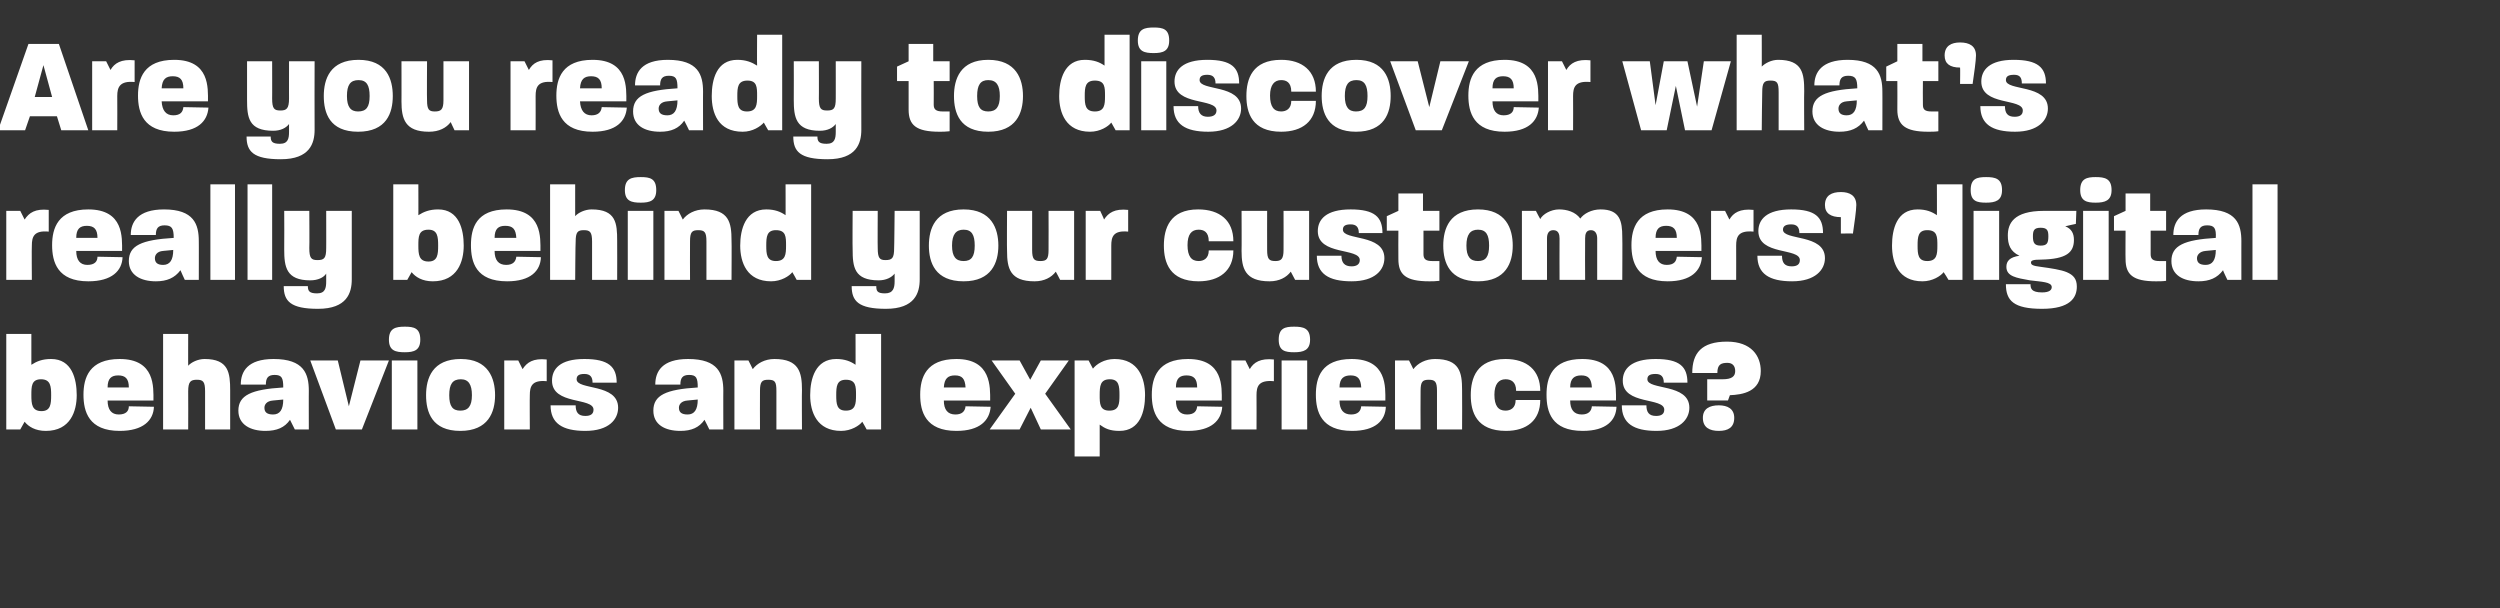
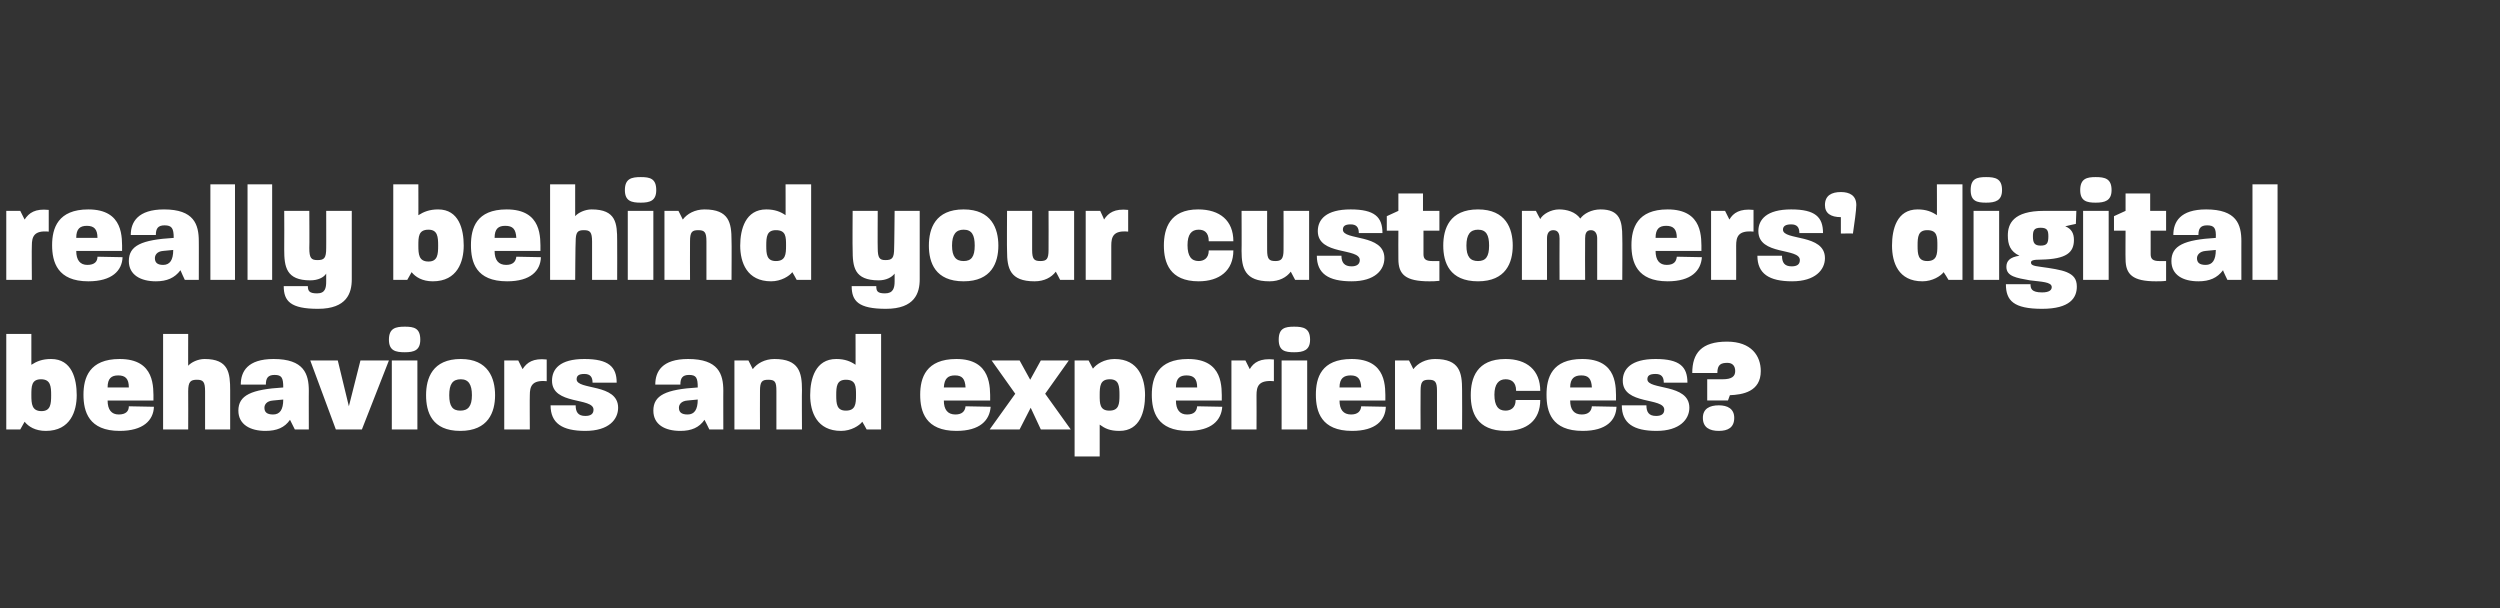
<svg xmlns="http://www.w3.org/2000/svg" version="1.1" width="518.1px" height="126px" viewBox="0 -6 518.1 126" style="top:-6px">
  <rect x="0" y="-6" width="518.1" height="126" fill="#333333" stroke="none" />
  <desc>Are you ready to discover what s really behind your customers digital behaviors and experiences</desc>
  <defs />
  <g id="Polygon51686">
    <path d="m5.1 81.4c0-.02-.9 1.6-.9 1.6l-2.9 0l0-19.8l5.2 0c0 0 0 6.44 0 6.4c1.1-.7 2.2-1.2 4.1-1.2c4.3 0 5.3 4.1 5.3 7.5c0 3.3-1.3 7.4-6.4 7.4c-2.2 0-3.6-.9-4.4-1.9zm3.5-2.2c1.9 0 2-1.5 2-3.3c0-1.8-.1-3.3-2.1-3.3c-2 0-2 1.5-2 3.3c0 1.8.1 3.3 2.1 3.3zm8.7-3.4c0-3.5 1.2-7.4 7.5-7.4c7.4 0 7 5.9 7 8.6c0 0-9.5 0-9.5 0c0 1.9.8 2.9 2.3 2.9c1.5 0 2.1-.7 2.1-1.7c0 0 5.2.1 5.2.1c-.1 2.8-2.2 5-7.1 5c-6.4 0-7.5-4-7.5-7.5zm9.4-1.5c0-1.8-.7-2.5-2.2-2.5c-1.4 0-2.2.6-2.2 2.5c0 0 4.4 0 4.4 0zm7.1-11.1l5.2 0c0 0-.02 6.64 0 6.6c.6-.7 2-1.4 3.4-1.4c5 0 5.3 2.9 5.3 6.5c.01.01 0 8.1 0 8.1l-5.2 0c0 0-.02-7.87 0-7.9c0-2-.4-2.4-1.7-2.4c-1.3 0-1.8.4-1.8 2.4c.03.03 0 7.9 0 7.9l-5.2 0l0-19.8zm15.6 15.9c0-3.2 2.7-4.4 9.3-4.8c0-2-.3-2.6-1.8-2.6c-1.4 0-1.8.7-1.8 2c0 0-5.2 0-5.2 0c0-2.7 1.4-5.3 6.8-5.3c6.3 0 7.3 3.1 7.3 6.6c-.02-.04 0 8 0 8l-2.9 0c0 0-.96-1.96-1-2c-1.1 1.6-2.7 2.3-5.1 2.3c-3.1 0-5.6-1.3-5.6-4.2zm7.2.8c1.4 0 2.1-1 2.1-3.1c0 0-2.1.2-2.1.2c-1.4.1-1.8.9-1.8 1.5c0 .9.5 1.4 1.8 1.4zm7.7-11.2l5.7 0l2.3 9.5l2.4-9.5l5.9 0l-5.6 14.3l-5.4 0l-5.3-14.3zm16.9 0l5.3 0l0 14.3l-5.3 0l0-14.3zm2.7-7c1.9 0 3.2.3 3.2 2.7c0 2.2-1.3 2.6-3.2 2.6c-1.9 0-3.3-.3-3.3-2.6c0-2.4 1.4-2.7 3.3-2.7zm4.4 14.2c0-3.5 1.3-7.5 7.2-7.5c5.7 0 7.1 4 7.1 7.5c0 3.5-1.4 7.4-7.2 7.4c-5.9 0-7.1-3.9-7.1-7.4zm7.1 3.2c1.6 0 2.4-.9 2.4-3.2c0-2.2-.7-3.3-2.3-3.3c-1.7 0-2.4 1-2.4 3.3c0 2.3.7 3.2 2.3 3.2zm9.1-10.4l2.9 0c0 0 .9 1.76.9 1.8c.9-1.4 2.2-2.3 5-2c0 0 0 4.5 0 4.5c-3.1-.3-3.5 1.1-3.5 2.9c-.04-.01 0 7.1 0 7.1l-5.3 0l0-14.3zm9.6 9.3c0 0 5.2 0 5.2 0c0 1.4.5 2.2 2 2.2c1.1 0 1.7-.4 1.7-1.3c0-2.6-8.6-.9-8.6-6c0-2.4 1.6-4.5 6.7-4.5c5 0 6.7 1.6 6.7 4.9c0 0-5 0-5 0c0-1.2-.5-1.8-1.7-1.8c-1.2 0-1.6.4-1.6 1.1c0 2.3 8.6.8 8.6 5.9c0 2.4-1.9 4.8-6.8 4.8c-4.8 0-7.2-1.6-7.2-5.3zm21.3 1.1c0-3.2 2.6-4.4 9.2-4.8c0-2-.3-2.6-1.8-2.6c-1.4 0-1.8.7-1.8 2c0 0-5.2 0-5.2 0c0-2.7 1.4-5.3 6.8-5.3c6.3 0 7.3 3.1 7.3 6.6c-.02-.04 0 8 0 8l-2.9 0c0 0-.95-1.96-1-2c-1.1 1.6-2.7 2.3-5 2.3c-3.2 0-5.6-1.3-5.6-4.2zm7.1.8c1.4 0 2.1-1 2.1-3.1c0 0-2.1.2-2.1.2c-1.4.1-1.8.9-1.8 1.5c0 .9.5 1.4 1.8 1.4zm9.7-11.2l2.9 0c0 0 .91 1.76.9 1.8c.9-1.2 2.5-2.1 4.5-2.1c5.1 0 5.7 2.8 5.7 6.4c-.05.02 0 8.2 0 8.2l-5.3 0c0 0 .01-7.98 0-8c0-1.9-.3-2.3-1.7-2.3c-1.3 0-1.7.4-1.7 2.3c-.03.02 0 8 0 8l-5.3 0l0-14.3zm15.7 7.2c0-3.4 1.1-7.5 5.4-7.5c1.8 0 3 .5 4 1.2c.02.04 0-6.4 0-6.4l5.3 0l0 19.8l-3 0c0 0-.88-1.62-.9-1.6c-.6.8-2.3 1.9-4.4 1.9c-5 0-6.4-3.9-6.4-7.4zm7.4 3.2c2 0 2.1-1.4 2.1-3.2c0-1.8 0-3.2-2.1-3.2c-1.9 0-2 1.4-2 3.2c0 1.8.1 3.2 2 3.2zm15.4-3.3c0-3.5 1.2-7.4 7.5-7.4c7.3 0 7 5.9 7 8.6c0 0-9.6 0-9.6 0c0 1.9.8 2.9 2.4 2.9c1.4 0 2-.7 2.1-1.7c0 0 5.2.1 5.2.1c-.2 2.8-2.2 5-7.1 5c-6.4 0-7.5-4-7.5-7.5zm9.4-1.5c-.1-1.8-.7-2.5-2.2-2.5c-1.4 0-2.2.6-2.3 2.5c0 0 4.5 0 4.5 0zm10.3 1.3l-4.9-6.9l5.8 0l2.2 4l2.2-4l5.8 0l-4.9 6.9l5.3 7.4l-6.2 0l-2.1-4.5l-2.3 4.5l-6.2 0l5.3-7.4zm12.3-6.9l2.9 0c0 0 .89 1.7.9 1.7c.7-.9 2.3-2 4.5-2c5 0 6.3 4.1 6.3 7.5c0 3.3-1 7.4-5.3 7.4c-2 0-3-.5-4.1-1.3c-.01.05 0 6.6 0 6.6l-5.2 0l0-19.9zm7.2 10.4c2 0 2.1-1.4 2.1-3.2c0-1.9-.1-3.3-2-3.3c-2 0-2.1 1.4-2.1 3.3c0 1.7 0 3.2 2 3.2zm8.8-3.3c0-3.5 1.2-7.4 7.5-7.4c7.4 0 7 5.9 7 8.6c0 0-9.5 0-9.5 0c0 1.9.8 2.9 2.3 2.9c1.5 0 2-.7 2.1-1.7c0 0 5.2.1 5.2.1c-.2 2.8-2.2 5-7.1 5c-6.4 0-7.5-4-7.5-7.5zm9.4-1.5c0-1.8-.7-2.5-2.2-2.5c-1.4 0-2.2.6-2.2 2.5c0 0 4.4 0 4.4 0zm7.1-5.6l2.9 0c0 0 .87 1.76.9 1.8c.8-1.4 2.2-2.3 5-2c0 0 0 4.5 0 4.5c-3.2-.3-3.6 1.1-3.6 2.9c.03-.01 0 7.1 0 7.1l-5.2 0l0-14.3zm10.4 0l5.3 0l0 14.3l-5.3 0l0-14.3zm2.6-7c1.9 0 3.3.3 3.3 2.7c0 2.2-1.4 2.6-3.3 2.6c-1.9 0-3.2-.3-3.2-2.6c0-2.4 1.3-2.7 3.2-2.7zm4.5 14.1c0-3.5 1.1-7.4 7.4-7.4c7.4 0 7 5.9 7 8.6c0 0-9.5 0-9.5 0c0 1.9.8 2.9 2.4 2.9c1.4 0 2-.7 2.1-1.7c0 0 5.1.1 5.1.1c-.1 2.8-2.1 5-7 5c-6.4 0-7.5-4-7.5-7.5zm9.4-1.5c-.1-1.8-.7-2.5-2.2-2.5c-1.4 0-2.3.6-2.3 2.5c0 0 4.5 0 4.5 0zm7-5.6l2.9 0c0 0 .91 1.76.9 1.8c.9-1.2 2.5-2.1 4.5-2.1c5.1 0 5.6 2.8 5.6 6.4c.04.02 0 8.2 0 8.2l-5.2 0c0 0 .01-7.98 0-8c0-1.9-.4-2.3-1.7-2.3c-1.3 0-1.7.4-1.7 2.3c-.04.02 0 8 0 8l-5.3 0l0-14.3zm15.7 7.2c0-3.5 1.2-7.5 7.2-7.5c4.4 0 7.2 2.3 7.2 6.6c0 0-5 0-5 0c0-2-1.2-2.4-2.2-2.4c-1.4 0-2.3 1-2.3 3.2c0 2.3.8 3.3 2.3 3.3c1 0 2.1-.5 2.1-2.2c0 0 5.1 0 5.1 0c0 4.2-2.8 6.4-7.1 6.4c-6.1 0-7.3-3.9-7.3-7.4zm15.7-.1c0-3.5 1.1-7.4 7.4-7.4c7.4 0 7 5.9 7 8.6c0 0-9.5 0-9.5 0c0 1.9.8 2.9 2.4 2.9c1.4 0 2-.7 2.1-1.7c0 0 5.1.1 5.1.1c-.1 2.8-2.1 5-7 5c-6.5 0-7.5-4-7.5-7.5zm9.4-1.5c-.1-1.8-.7-2.5-2.2-2.5c-1.4 0-2.3.6-2.3 2.5c0 0 4.5 0 4.5 0zm6.2 3.7c0 0 5.1 0 5.1 0c0 1.4.5 2.2 2 2.2c1.1 0 1.7-.4 1.7-1.3c0-2.6-8.6-.9-8.6-6c0-2.4 1.7-4.5 6.8-4.5c5 0 6.6 1.6 6.6 4.9c0 0-4.9 0-4.9 0c0-1.2-.5-1.8-1.7-1.8c-1.3 0-1.7.4-1.7 1.1c0 2.3 8.7.8 8.7 5.9c0 2.4-2 4.8-6.8 4.8c-4.8 0-7.2-1.6-7.2-5.3zm17.7-5.4c0 0 3.22.01 3.2 0c1.9 0 2.6-.6 2.6-1.7c0-1.1-.6-1.7-1.6-1.7c-1.3 0-2.1.3-2.1 2.1c0 0-5.2 0-5.2 0c0-4.1 1.9-6.5 7.2-6.5c5.1 0 7 3 7 6.1c0 4.3-3.8 4.9-6.4 5c-.02.02-.4 1.1-.4 1.1l-4.3 0l0-4.4zm2.4 5.4c1.8 0 3.2.7 3.2 2.6c0 2-1.3 2.7-3.2 2.7c-1.9 0-3.3-.7-3.3-2.7c0-1.9 1.4-2.6 3.3-2.6z" stroke="none" fill="#fff" />
  </g>
  <g id="Polygon51685">
    <path d="m1.3 37.7l2.9 0c0 0 .9 1.76.9 1.8c.9-1.4 2.2-2.3 5-2c0 0 0 4.5 0 4.5c-3.1-.3-3.5 1.1-3.5 2.9c-.05-.01 0 7.1 0 7.1l-5.3 0l0-14.3zm9.5 7.1c0-3.5 1.2-7.4 7.5-7.4c7.4 0 7 5.9 7 8.6c0 0-9.5 0-9.5 0c0 1.9.8 2.9 2.3 2.9c1.5 0 2.1-.7 2.1-1.7c0 0 5.2.1 5.2.1c-.1 2.8-2.2 5-7.1 5c-6.4 0-7.5-4-7.5-7.5zm9.4-1.5c0-1.8-.7-2.5-2.2-2.5c-1.4 0-2.2.6-2.2 2.5c0 0 4.4 0 4.4 0zm6.5 4.8c0-3.2 2.6-4.4 9.3-4.8c0-2-.4-2.6-1.9-2.6c-1.4 0-1.8.7-1.8 2c0 0-5.2 0-5.2 0c0-2.7 1.5-5.3 6.9-5.3c6.2 0 7.2 3.1 7.2 6.6c.02-.04 0 8 0 8l-2.9 0c0 0-.92-1.96-.9-2c-1.2 1.6-2.8 2.3-5.1 2.3c-3.1 0-5.6-1.3-5.6-4.2zm7.1.8c1.4 0 2.1-1 2.1-3.1c0 0-2.1.2-2.1.2c-1.3.1-1.7.9-1.7 1.5c0 .9.5 1.4 1.7 1.4zm9.8-16.7l5.1 0l0 19.8l-5.1 0l0-19.8zm7.7 0l5.1 0l0 19.8l-5.1 0l0-19.8zm7.5 21.1c0 0 5 0 5 0c0 1 .3 1.5 1.9 1.5c1.7 0 1.9-1.1 1.9-2.5c0 0 0-1.6 0-1.6c-.5.8-1.7 1.4-3.3 1.4c-5 0-5.4-2.8-5.4-6.4c.04-.03 0-8 0-8l5.2 0c0 0 .05 7.75 0 7.7c0 2.1.4 2.5 1.7 2.5c1.4 0 1.8-.4 1.8-2.5c.02.05 0-7.7 0-7.7l5.3 0c0 0-.02 14.16 0 14.2c0 2.8-1 6.1-7 6.1c-5.7 0-7.1-1.6-7.1-4.7zm26.5-2.9c.02-.02-.9 1.6-.9 1.6l-2.9 0l0-19.8l5.2 0c0 0 .02 6.44 0 6.4c1.1-.7 2.3-1.2 4.1-1.2c4.3 0 5.3 4.1 5.3 7.5c0 3.3-1.3 7.4-6.4 7.4c-2.2 0-3.6-.9-4.4-1.9zm3.5-2.2c1.9 0 2-1.5 2-3.3c0-1.8-.1-3.3-2-3.3c-2.1 0-2.1 1.5-2.1 3.3c0 1.8.1 3.3 2.1 3.3zm8.8-3.4c0-3.5 1.1-7.4 7.4-7.4c7.4 0 7 5.9 7 8.6c0 0-9.5 0-9.5 0c0 1.9.8 2.9 2.4 2.9c1.4 0 2-.7 2.1-1.7c0 0 5.1.1 5.1.1c-.1 2.8-2.1 5-7 5c-6.5 0-7.5-4-7.5-7.5zm9.4-1.5c-.1-1.8-.7-2.5-2.3-2.5c-1.4 0-2.2.6-2.2 2.5c0 0 4.5 0 4.5 0zm7-11.1l5.2 0c0 0-.01 6.64 0 6.6c.6-.7 2-1.4 3.4-1.4c5.1 0 5.3 2.9 5.3 6.5c.03.01 0 8.1 0 8.1l-5.2 0c0 0-.01-7.87 0-7.9c0-2-.4-2.4-1.7-2.4c-1.3 0-1.7.4-1.7 2.4c-.05.03-.1 7.9-.1 7.9l-5.2 0l0-19.8zm16.1 5.5l5.3 0l0 14.3l-5.3 0l0-14.3zm2.7-7c1.9 0 3.2.3 3.2 2.7c0 2.2-1.3 2.6-3.2 2.6c-1.9 0-3.3-.3-3.3-2.6c0-2.4 1.4-2.7 3.3-2.7zm4.9 7l2.9 0c0 0 .91 1.76.9 1.8c.9-1.2 2.5-2.1 4.5-2.1c5.1 0 5.6 2.8 5.6 6.4c.05.02 0 8.2 0 8.2l-5.2 0c0 0 .01-7.98 0-8c0-1.9-.4-2.3-1.7-2.3c-1.3 0-1.7.4-1.7 2.3c-.03.02 0 8 0 8l-5.3 0l0-14.3zm15.7 7.2c0-3.4 1.1-7.5 5.4-7.5c1.8 0 3 .5 4 1.2c.02.04 0-6.4 0-6.4l5.3 0l0 19.8l-3 0c0 0-.88-1.62-.9-1.6c-.6.8-2.3 1.9-4.4 1.9c-5 0-6.4-3.9-6.4-7.4zm7.4 3.2c2 0 2.1-1.4 2.1-3.2c0-1.8 0-3.2-2.1-3.2c-1.9 0-2 1.4-2 3.2c0 1.8.1 3.2 2 3.2zm15.7 5.2c0 0 5.1 0 5.1 0c0 1 .2 1.5 1.8 1.5c1.7 0 2-1.1 2-2.5c0 0 0-1.6 0-1.6c-.6.8-1.8 1.4-3.3 1.4c-5.1 0-5.4-2.8-5.4-6.4c-.05-.03 0-8 0-8l5.2 0c0 0-.04 7.75 0 7.7c0 2.1.4 2.5 1.6 2.5c1.4 0 1.8-.4 1.8-2.5c.03.05.1-7.7.1-7.7l5.2 0c0 0-.01 14.16 0 14.2c0 2.8-1 6.1-7 6.1c-5.7 0-7.1-1.6-7.1-4.7zm16-8.4c0-3.5 1.3-7.5 7.2-7.5c5.8 0 7.2 4 7.2 7.5c0 3.5-1.4 7.4-7.2 7.4c-5.9 0-7.2-3.9-7.2-7.4zm7.2 3.2c1.6 0 2.3-.9 2.3-3.2c0-2.2-.6-3.3-2.3-3.3c-1.6 0-2.4 1-2.4 3.3c0 2.3.8 3.2 2.4 3.2zm9-2.1c-.05.04 0-8.3 0-8.3l5.2 0c0 0-.01 8.11 0 8.1c0 1.9.4 2.3 1.7 2.3c1.3 0 1.7-.4 1.7-2.3c.03.01 0-8.1 0-8.1l5.3 0l0 14.3l-2.9 0c0 0-.88-1.71-.9-1.7c-.9 1.2-2.4 2-4.4 2c-5.1 0-5.7-2.7-5.7-6.3zm16.3-8.3l3 0c0 0 .84 1.76.8 1.8c.9-1.4 2.2-2.3 5-2c0 0 0 4.5 0 4.5c-3.1-.3-3.5 1.1-3.5 2.9c0-.01 0 7.1 0 7.1l-5.3 0l0-14.3zm16.2 7.2c0-3.5 1.2-7.5 7.1-7.5c4.5 0 7.3 2.3 7.3 6.6c0 0-5.1 0-5.1 0c0-2-1.1-2.4-2.1-2.4c-1.5 0-2.3 1-2.3 3.2c0 2.3.8 3.3 2.3 3.3c1 0 2.1-.5 2.1-2.2c0 0 5.1 0 5.1 0c0 4.2-2.9 6.4-7.2 6.4c-6 0-7.2-3.9-7.2-7.4zm16.1 1.1c.04.04 0-8.3 0-8.3l5.3 0c0 0-.02 8.11 0 8.1c0 1.9.4 2.3 1.7 2.3c1.2 0 1.7-.4 1.7-2.3c.02.01 0-8.1 0-8.1l5.3 0l0 14.3l-2.9 0c0 0-.89-1.71-.9-1.7c-.9 1.2-2.4 2-4.4 2c-5.1 0-5.8-2.7-5.8-6.3zm15.6 1c0 0 5.1 0 5.1 0c0 1.4.6 2.2 2.1 2.2c1 0 1.7-.4 1.7-1.3c0-2.6-8.7-.9-8.7-6c0-2.4 1.7-4.5 6.8-4.5c5 0 6.6 1.6 6.6 4.9c0 0-4.9 0-4.9 0c0-1.2-.5-1.8-1.7-1.8c-1.2 0-1.6.4-1.6 1.1c0 2.3 8.6.8 8.6 5.9c0 2.4-1.9 4.8-6.8 4.8c-4.8 0-7.2-1.6-7.2-5.3zm16.9.7c-.03.02 0-5.9 0-5.9l-2.4 0l0-3l2.4-1.1l0-3.6l5.1 0l0 3.6l3.4 0l0 4.1l-3.3 0c0 0 0 4.88 0 4.9c0 1 .5 1.4 1.8 1.4c.4 0 .9 0 1.5 0c0 0 0 4.1 0 4.1c-.8.1-1.5.1-2.1.1c-4.9 0-6.4-1.4-6.4-4.6zm9.3-2.8c0-3.5 1.3-7.5 7.2-7.5c5.8 0 7.2 4 7.2 7.5c0 3.5-1.4 7.4-7.2 7.4c-5.9 0-7.2-3.9-7.2-7.4zm7.2 3.2c1.6 0 2.3-.9 2.3-3.2c0-2.2-.6-3.3-2.3-3.3c-1.6 0-2.4 1-2.4 3.3c0 2.3.8 3.2 2.4 3.2zm9.1-10.4l2.9 0c0 0 .87 1.7.9 1.7c.5-1 2.2-2 3.9-2c1.6 0 3.4.5 4.4 1.9c.7-1 2.3-1.9 4.2-1.9c4 0 4.5 2.4 4.5 5.7c.05.02 0 8.9 0 8.9l-5.2 0c0 0-.02-8.57 0-8.6c0-.8-.3-1.7-1.3-1.7c-1 0-1.2.8-1.2 1.7c-.04.03 0 8.6 0 8.6l-5.3 0c0 0-.03-8.57 0-8.6c0-.8-.2-1.7-1.3-1.7c-1 0-1.3.8-1.3 1.7c.02.03 0 8.6 0 8.6l-5.2 0l0-14.3zm22.7 7.1c0-3.5 1.2-7.4 7.5-7.4c7.4 0 7 5.9 7 8.6c0 0-9.5 0-9.5 0c0 1.9.8 2.9 2.3 2.9c1.5 0 2-.7 2.1-1.7c0 0 5.2.1 5.2.1c-.2 2.8-2.2 5-7.1 5c-6.4 0-7.5-4-7.5-7.5zm9.4-1.5c0-1.8-.7-2.5-2.2-2.5c-1.4 0-2.2.6-2.2 2.5c0 0 4.4 0 4.4 0zm7.1-5.6l2.9 0c0 0 .87 1.76.9 1.8c.8-1.4 2.2-2.3 5-2c0 0 0 4.5 0 4.5c-3.2-.3-3.6 1.1-3.6 2.9c.02-.01 0 7.1 0 7.1l-5.2 0l0-14.3zm9.6 9.3c0 0 5.1 0 5.1 0c0 1.4.5 2.2 2 2.2c1.1 0 1.7-.4 1.7-1.3c0-2.6-8.6-.9-8.6-6c0-2.4 1.7-4.5 6.8-4.5c5 0 6.6 1.6 6.6 4.9c0 0-4.9 0-4.9 0c0-1.2-.5-1.8-1.7-1.8c-1.2 0-1.7.4-1.7 1.1c0 2.3 8.7.8 8.7 5.9c0 2.4-2 4.8-6.8 4.8c-4.8 0-7.2-1.6-7.2-5.3zm14-10.5c0-2 1.4-2.7 3.3-2.7c1.8 0 3.2.7 3.2 2.7c0 1-.4 3.9-.7 5.9c.04-.03-2.5 0-2.5 0c0 0 0-3.45 0-3.4c-2.1 0-3.3-.8-3.3-2.5zm13.9 8.4c0-3.4 1-7.5 5.3-7.5c1.8 0 3 .5 4 1.2c.03.04 0-6.4 0-6.4l5.3 0l0 19.8l-2.9 0c0 0-.97-1.62-1-1.6c-.6.8-2.3 1.9-4.4 1.9c-5 0-6.3-3.9-6.3-7.4zm7.3 3.2c2 0 2.1-1.4 2.1-3.2c0-1.8 0-3.2-2.1-3.2c-1.9 0-2 1.4-2 3.2c0 1.8.1 3.2 2 3.2zm9.6-10.4l5.3 0l0 14.3l-5.3 0l0-14.3zm2.6-7c1.9 0 3.3.3 3.3 2.7c0 2.2-1.4 2.6-3.3 2.6c-1.9 0-3.2-.3-3.2-2.6c0-2.4 1.3-2.7 3.2-2.7zm4.1 22.2c0 0 5.1 0 5.1 0c0 .9.2 1.7 2.4 1.7c1.5 0 2-.5 2-1.1c0-1.1-2.2-1.1-4.5-1.4c-2.8-.5-4.9-.8-4.9-2.8c0-1.2.7-2 2.7-2.3c-1.9-.9-2.4-2.3-2.4-4.2c0-2.4 1.1-5.1 7.5-5.1c.04.02 6.7 0 6.7 0l-.1 2.7c0 0-2.17.46-2.2.5c1.3.5 1.8 1.5 1.8 2.8c0 2.6-1.5 4-6.8 4.1c-1.7 0-2.1.2-2.1.6c0 .5.4.7 2 .9c2.2.3 4.2.6 5.4 1.1c1.4.6 2.1 1.4 2.1 3c0 2.3-1.4 4.6-7.2 4.6c-5.9 0-7.5-1.7-7.5-5.1zm7.2-8c1.3 0 1.6-.5 1.6-1.9c0-1.2-.2-1.8-1.6-1.8c-1.4 0-1.6.6-1.6 1.8c0 1.3.3 1.9 1.6 1.9zm8.8-7.2l5.3 0l0 14.3l-5.3 0l0-14.3zm2.6-7c1.9 0 3.3.3 3.3 2.7c0 2.2-1.4 2.6-3.3 2.6c-1.8 0-3.2-.3-3.2-2.6c0-2.4 1.4-2.7 3.2-2.7zm6.2 17c-.04.02 0-5.9 0-5.9l-2.4 0l0-3l2.4-1.1l0-3.6l5.1 0l0 3.6l3.3 0l0 4.1l-3.2 0c0 0 0 4.88 0 4.9c0 1 .5 1.4 1.8 1.4c.4 0 .9 0 1.4 0c0 0 0 4.1 0 4.1c-.7.1-1.4.1-2.1.1c-4.8 0-6.3-1.4-6.3-4.6zm9.5.4c0-3.2 2.6-4.4 9.2-4.8c.1-2-.3-2.6-1.8-2.6c-1.4 0-1.8.7-1.8 2c0 0-5.2 0-5.2 0c0-2.7 1.4-5.3 6.8-5.3c6.3 0 7.3 3.1 7.3 6.6c-.01-.04 0 8 0 8l-2.9 0c0 0-.95-1.96-.9-2c-1.2 1.6-2.8 2.3-5.1 2.3c-3.2 0-5.6-1.3-5.6-4.2zm7.1.8c1.4 0 2.1-1 2.1-3.1c0 0-2.1.2-2.1.2c-1.3.1-1.8.9-1.8 1.5c0 .9.5 1.4 1.8 1.4zm9.7-16.7l5.2 0l0 19.8l-5.2 0l0-19.8z" stroke="none" fill="#fff" />
  </g>
  <g id="Polygon51684">
-     <path d="m5.9 3.1l6.3 0l6.1 17.9l-5.6 0l-.9-2.9l-5.6 0l-1 2.9l-5.6 0l6.3-17.9zm4.9 11l-1.8-6.6l-1.8 6.6l3.6 0zm8.3-7.4l2.9 0c0 0 .88 1.76.9 1.8c.8-1.4 2.2-2.3 5-2c0 0 0 4.5 0 4.5c-3.1-.3-3.6 1.1-3.6 2.9c.03-.01 0 7.1 0 7.1l-5.2 0l0-14.3zm9.5 7.1c0-3.5 1.2-7.4 7.5-7.4c7.4 0 7 5.9 7 8.6c0 0-9.6 0-9.6 0c.1 1.9.9 2.9 2.4 2.9c1.5 0 2-.7 2.1-1.7c0 0 5.2.1 5.2.1c-.2 2.8-2.2 5-7.1 5c-6.4 0-7.5-4-7.5-7.5zm9.4-1.5c0-1.8-.7-2.5-2.2-2.5c-1.4 0-2.2.6-2.3 2.5c0 0 4.5 0 4.5 0zm13.1 10c0 0 5 0 5 0c0 1 .3 1.5 1.9 1.5c1.7 0 1.9-1.1 1.9-2.5c0 0 0-1.6 0-1.6c-.6.8-1.7 1.4-3.3 1.4c-5.1 0-5.4-2.8-5.4-6.4c.01-.03 0-8 0-8l5.2 0c0 0 .02 7.75 0 7.7c0 2.1.4 2.5 1.7 2.5c1.3 0 1.8-.4 1.8-2.5c-.01.05 0-7.7 0-7.7l5.3 0c0 0-.04 14.16 0 14.2c0 2.8-1 6.1-7 6.1c-5.7 0-7.1-1.6-7.1-4.7zm16-8.4c0-3.5 1.3-7.5 7.2-7.5c5.8 0 7.1 4 7.1 7.5c0 3.5-1.3 7.4-7.2 7.4c-5.9 0-7.1-3.9-7.1-7.4zm7.1 3.2c1.7 0 2.4-.9 2.4-3.2c0-2.2-.6-3.3-2.3-3.3c-1.7 0-2.4 1-2.4 3.3c0 2.3.8 3.2 2.3 3.2zm9-2.1c.02.04 0-8.3 0-8.3l5.3 0c0 0-.05 8.11 0 8.1c0 1.9.4 2.3 1.6 2.3c1.3 0 1.8-.4 1.8-2.3c0 .01 0-8.1 0-8.1l5.3 0l0 14.3l-3 0c0 0-.82-1.71-.8-1.7c-.9 1.2-2.4 2-4.5 2c-5 0-5.7-2.7-5.7-6.3zm22.6-8.3l2.9 0c0 0 .86 1.76.9 1.8c.8-1.4 2.1-2.3 4.9-2c0 0 0 4.5 0 4.5c-3.1-.3-3.5 1.1-3.5 2.9c.02-.01 0 7.1 0 7.1l-5.2 0l0-14.3zm9.5 7.1c0-3.5 1.2-7.4 7.5-7.4c7.4 0 7 5.9 7 8.6c0 0-9.6 0-9.6 0c.1 1.9.9 2.9 2.4 2.9c1.4 0 2-.7 2.1-1.7c0 0 5.2.1 5.2.1c-.2 2.8-2.2 5-7.1 5c-6.4 0-7.5-4-7.5-7.5zm9.4-1.5c0-1.8-.7-2.5-2.2-2.5c-1.4 0-2.2.6-2.3 2.5c0 0 4.5 0 4.5 0zm6.5 4.8c0-3.2 2.6-4.4 9.2-4.8c0-2-.3-2.6-1.8-2.6c-1.4 0-1.8.7-1.8 2c0 0-5.2 0-5.2 0c0-2.7 1.4-5.3 6.8-5.3c6.3 0 7.3 3.1 7.3 6.6c-.02-.04 0 8 0 8l-2.9 0c0 0-.95-1.96-1-2c-1.1 1.6-2.7 2.3-5 2.3c-3.2 0-5.6-1.3-5.6-4.2zm7.1.8c1.4 0 2.1-1 2.1-3.1c0 0-2.1.2-2.1.2c-1.4.1-1.8.9-1.8 1.5c0 .9.5 1.4 1.8 1.4zm9.2-4c0-3.4 1-7.5 5.3-7.5c1.8 0 3 .5 4.1 1.2c-.04.04 0-6.4 0-6.4l5.2 0l0 19.8l-2.9 0c0 0-.94-1.62-.9-1.6c-.7.8-2.3 1.9-4.4 1.9c-5.1 0-6.4-3.9-6.4-7.4zm7.3 3.2c2 0 2.1-1.4 2.1-3.2c0-1.8 0-3.2-2-3.2c-2 0-2.1 1.4-2.1 3.2c0 1.8.1 3.2 2 3.2zm9.6 5.2c0 0 5 0 5 0c0 1 .3 1.5 1.9 1.5c1.7 0 1.9-1.1 1.9-2.5c0 0 0-1.6 0-1.6c-.6.8-1.7 1.4-3.3 1.4c-5 0-5.4-2.8-5.4-6.4c.03-.03 0-8 0-8l5.2 0c0 0 .03 7.75 0 7.7c0 2.1.4 2.5 1.7 2.5c1.4 0 1.8-.4 1.8-2.5c.01.05 0-7.7 0-7.7l5.3 0c0 0-.03 14.16 0 14.2c0 2.8-1 6.1-7 6.1c-5.7 0-7.1-1.6-7.1-4.7zm23.9-5.6c0 .02 0-5.9 0-5.9l-2.4 0l0-3l2.4-1.1l0-3.6l5.1 0l0 3.6l3.4 0l0 4.1l-3.3 0c0 0 .03 4.88 0 4.9c0 1 .5 1.4 1.9 1.4c.3 0 .8 0 1.4 0c0 0 0 4.1 0 4.1c-.8.1-1.5.1-2.1.1c-4.9 0-6.4-1.4-6.4-4.6zm9.4-2.8c0-3.5 1.3-7.5 7.1-7.5c5.8 0 7.2 4 7.2 7.5c0 3.5-1.4 7.4-7.2 7.4c-5.9 0-7.1-3.9-7.1-7.4zm7.1 3.2c1.6 0 2.4-.9 2.4-3.2c0-2.2-.7-3.3-2.4-3.3c-1.6 0-2.3 1-2.3 3.3c0 2.3.7 3.2 2.3 3.2zm14.7-3.2c0-3.4 1.1-7.5 5.3-7.5c1.9 0 3.1.5 4.1 1.2c0 .04 0-6.4 0-6.4l5.2 0l0 19.8l-2.9 0c0 0-.9-1.62-.9-1.6c-.6.8-2.3 1.9-4.4 1.9c-5 0-6.4-3.9-6.4-7.4zm7.4 3.2c2 0 2.1-1.4 2.1-3.2c0-1.8 0-3.2-2.1-3.2c-2 0-2.1 1.4-2.1 3.2c0 1.8.1 3.2 2.1 3.2zm9.6-10.4l5.2 0l0 14.3l-5.2 0l0-14.3zm2.6-7c1.9 0 3.2.3 3.2 2.7c0 2.2-1.3 2.6-3.2 2.6c-1.9 0-3.3-.3-3.3-2.6c0-2.4 1.4-2.7 3.3-2.7zm4.1 16.3c0 0 5.1 0 5.1 0c0 1.4.6 2.2 2 2.2c1.1 0 1.8-.4 1.8-1.3c0-2.6-8.7-.9-8.7-6c0-2.4 1.7-4.5 6.8-4.5c5 0 6.6 1.6 6.6 4.9c0 0-4.9 0-4.9 0c0-1.2-.5-1.8-1.7-1.8c-1.2 0-1.6.4-1.6 1.1c0 2.3 8.6.8 8.6 5.9c0 2.4-2 4.8-6.8 4.8c-4.8 0-7.2-1.6-7.2-5.3zm15.1-2.1c0-3.5 1.2-7.5 7.2-7.5c4.4 0 7.2 2.3 7.2 6.6c0 0-5.1 0-5.1 0c0-2-1.1-2.4-2.1-2.4c-1.4 0-2.3 1-2.3 3.2c0 2.3.8 3.3 2.3 3.3c1 0 2.1-.5 2.1-2.2c0 0 5.1 0 5.1 0c0 4.2-2.8 6.4-7.2 6.4c-6 0-7.2-3.9-7.2-7.4zm15.6 0c0-3.5 1.3-7.5 7.2-7.5c5.8 0 7.1 4 7.1 7.5c0 3.5-1.3 7.4-7.2 7.4c-5.8 0-7.1-3.9-7.1-7.4zm7.1 3.2c1.7 0 2.4-.9 2.4-3.2c0-2.2-.6-3.3-2.3-3.3c-1.7 0-2.4 1-2.4 3.3c0 2.3.8 3.2 2.3 3.2zm7.1-10.4l5.7 0l2.4 9.5l2.3-9.5l5.9 0l-5.6 14.3l-5.4 0l-5.3-14.3zm16.2 7.1c0-3.5 1.2-7.4 7.5-7.4c7.4 0 7 5.9 7 8.6c0 0-9.5 0-9.5 0c0 1.9.8 2.9 2.3 2.9c1.5 0 2.1-.7 2.1-1.7c0 0 5.2.1 5.2.1c-.2 2.8-2.2 5-7.1 5c-6.4 0-7.5-4-7.5-7.5zm9.4-1.5c0-1.8-.7-2.5-2.2-2.5c-1.4 0-2.2.6-2.2 2.5c0 0 4.4 0 4.4 0zm7.1-5.6l2.9 0c0 0 .87 1.76.9 1.8c.8-1.4 2.2-2.3 5-2c0 0 0 4.5 0 4.5c-3.2-.3-3.6 1.1-3.6 2.9c.03-.01 0 7.1 0 7.1l-5.2 0l0-14.3zm15.4 0l5.7 0l1.2 9.1l1.7-9.1l4.9 0l2 9.4l1.4-9.4l5.6 0l-4 14.3l-5.5 0l-1.9-9.2l-1.9 9.2l-5.3 0l-3.9-14.3zm23.7-5.5l5.2 0c0 0 .02 6.64 0 6.6c.7-.7 2-1.4 3.4-1.4c5.1 0 5.4 2.9 5.4 6.5c-.05.01 0 8.1 0 8.1l-5.3 0c0 0 .02-7.87 0-7.9c0-2-.3-2.4-1.7-2.4c-1.3 0-1.7.4-1.7 2.4c-.03.03-.1 7.9-.1 7.9l-5.2 0l0-19.8zm15.7 15.9c0-3.2 2.6-4.4 9.3-4.8c0-2-.4-2.6-1.9-2.6c-1.4 0-1.8.7-1.8 2c0 0-5.2 0-5.2 0c0-2.7 1.5-5.3 6.9-5.3c6.2 0 7.2 3.1 7.2 6.6c.02-.04 0 8 0 8l-2.9 0c0 0-.92-1.96-.9-2c-1.2 1.6-2.8 2.3-5.1 2.3c-3.1 0-5.6-1.3-5.6-4.2zm7.1.8c1.4 0 2.1-1 2.1-3.1c0 0-2.1.2-2.1.2c-1.3.1-1.7.9-1.7 1.5c0 .9.5 1.4 1.7 1.4zm10.5-1.2c.03.02 0-5.9 0-5.9l-2.3 0l0-3l2.3-1.1l0-3.6l5.2 0l0 3.6l3.3 0l0 4.1l-3.2 0c0 0-.04 4.88 0 4.9c0 1 .4 1.4 1.8 1.4c.4 0 .9 0 1.4 0c0 0 0 4.1 0 4.1c-.7.1-1.4.1-2.1.1c-4.8 0-6.4-1.4-6.4-4.6zm9.8-11.2c0-2 1.4-2.7 3.2-2.7c1.9 0 3.3.7 3.3 2.7c0 1-.4 3.9-.7 5.9c0-.03-2.6 0-2.6 0c0 0 .05-3.45 0-3.4c-2.1 0-3.2-.8-3.2-2.5zm7.4 10.5c0 0 5.1 0 5.1 0c0 1.4.5 2.2 2 2.2c1.1 0 1.7-.4 1.7-1.3c0-2.6-8.6-.9-8.6-6c0-2.4 1.7-4.5 6.7-4.5c5 0 6.7 1.6 6.7 4.9c0 0-5 0-5 0c0-1.2-.4-1.8-1.6-1.8c-1.3 0-1.7.4-1.7 1.1c0 2.3 8.7.8 8.7 5.9c0 2.4-2 4.8-6.8 4.8c-4.8 0-7.2-1.6-7.2-5.3z" stroke="none" fill="#fff" />
-   </g>
+     </g>
</svg>